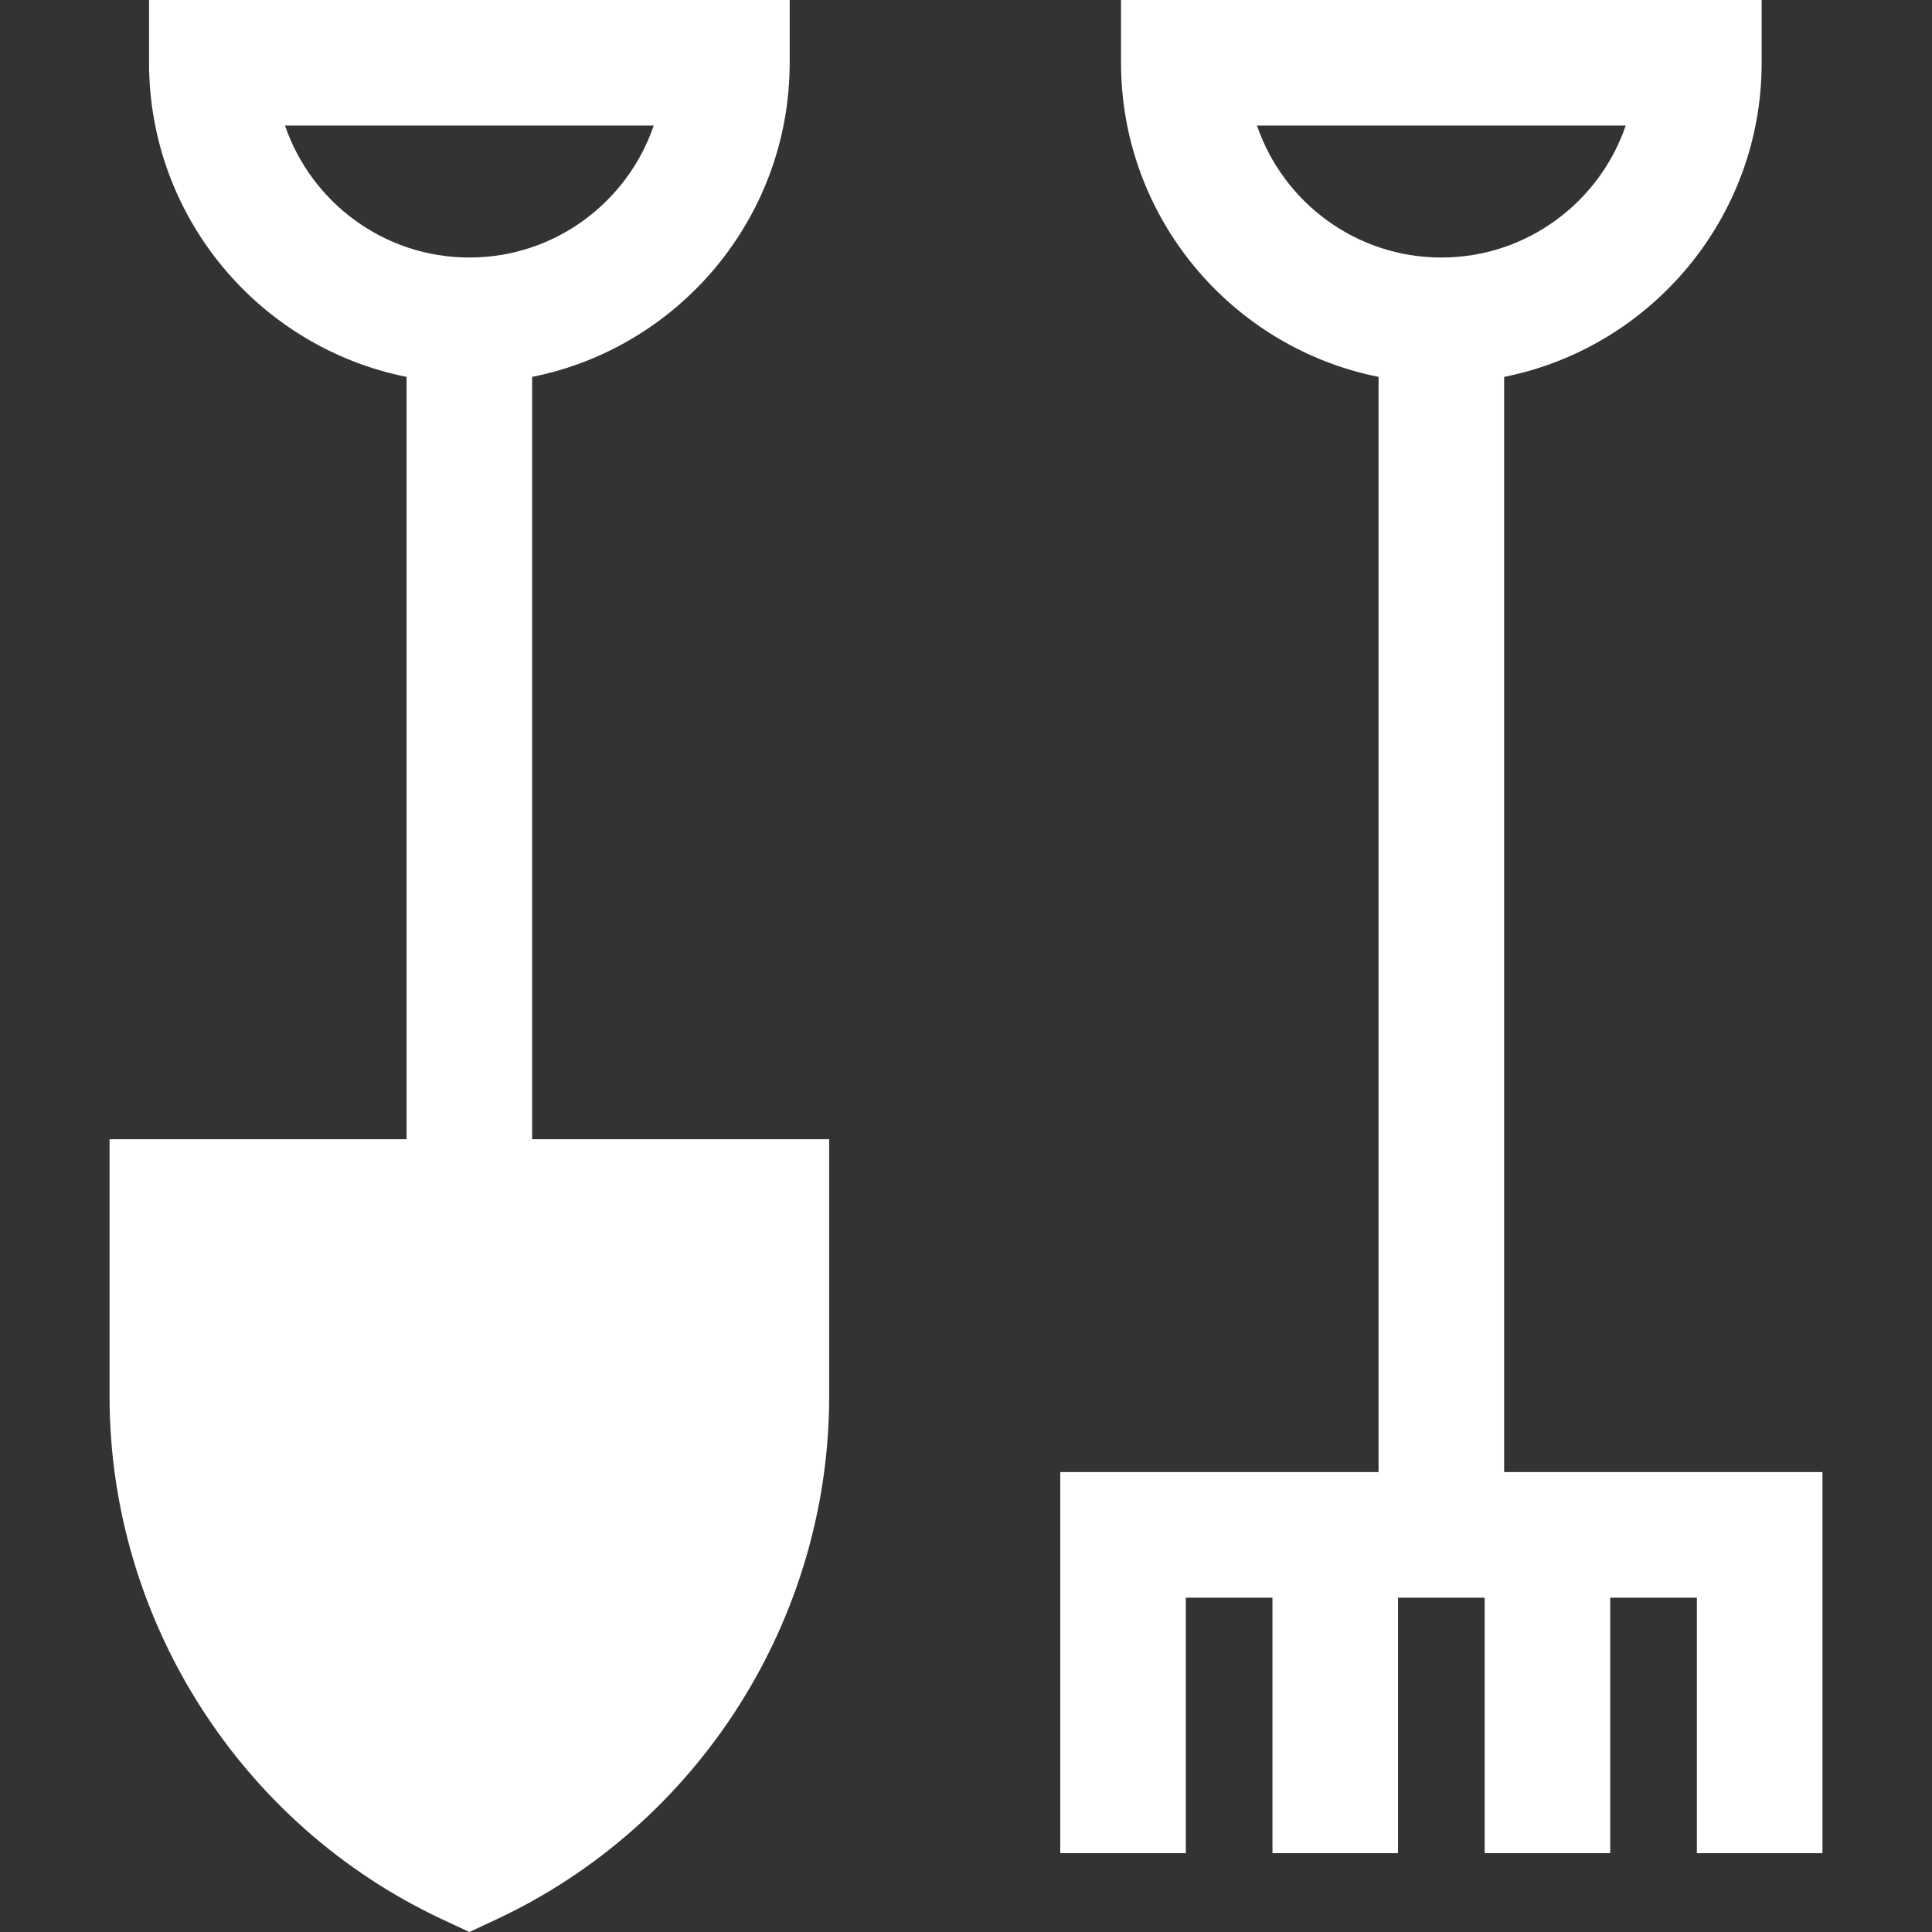
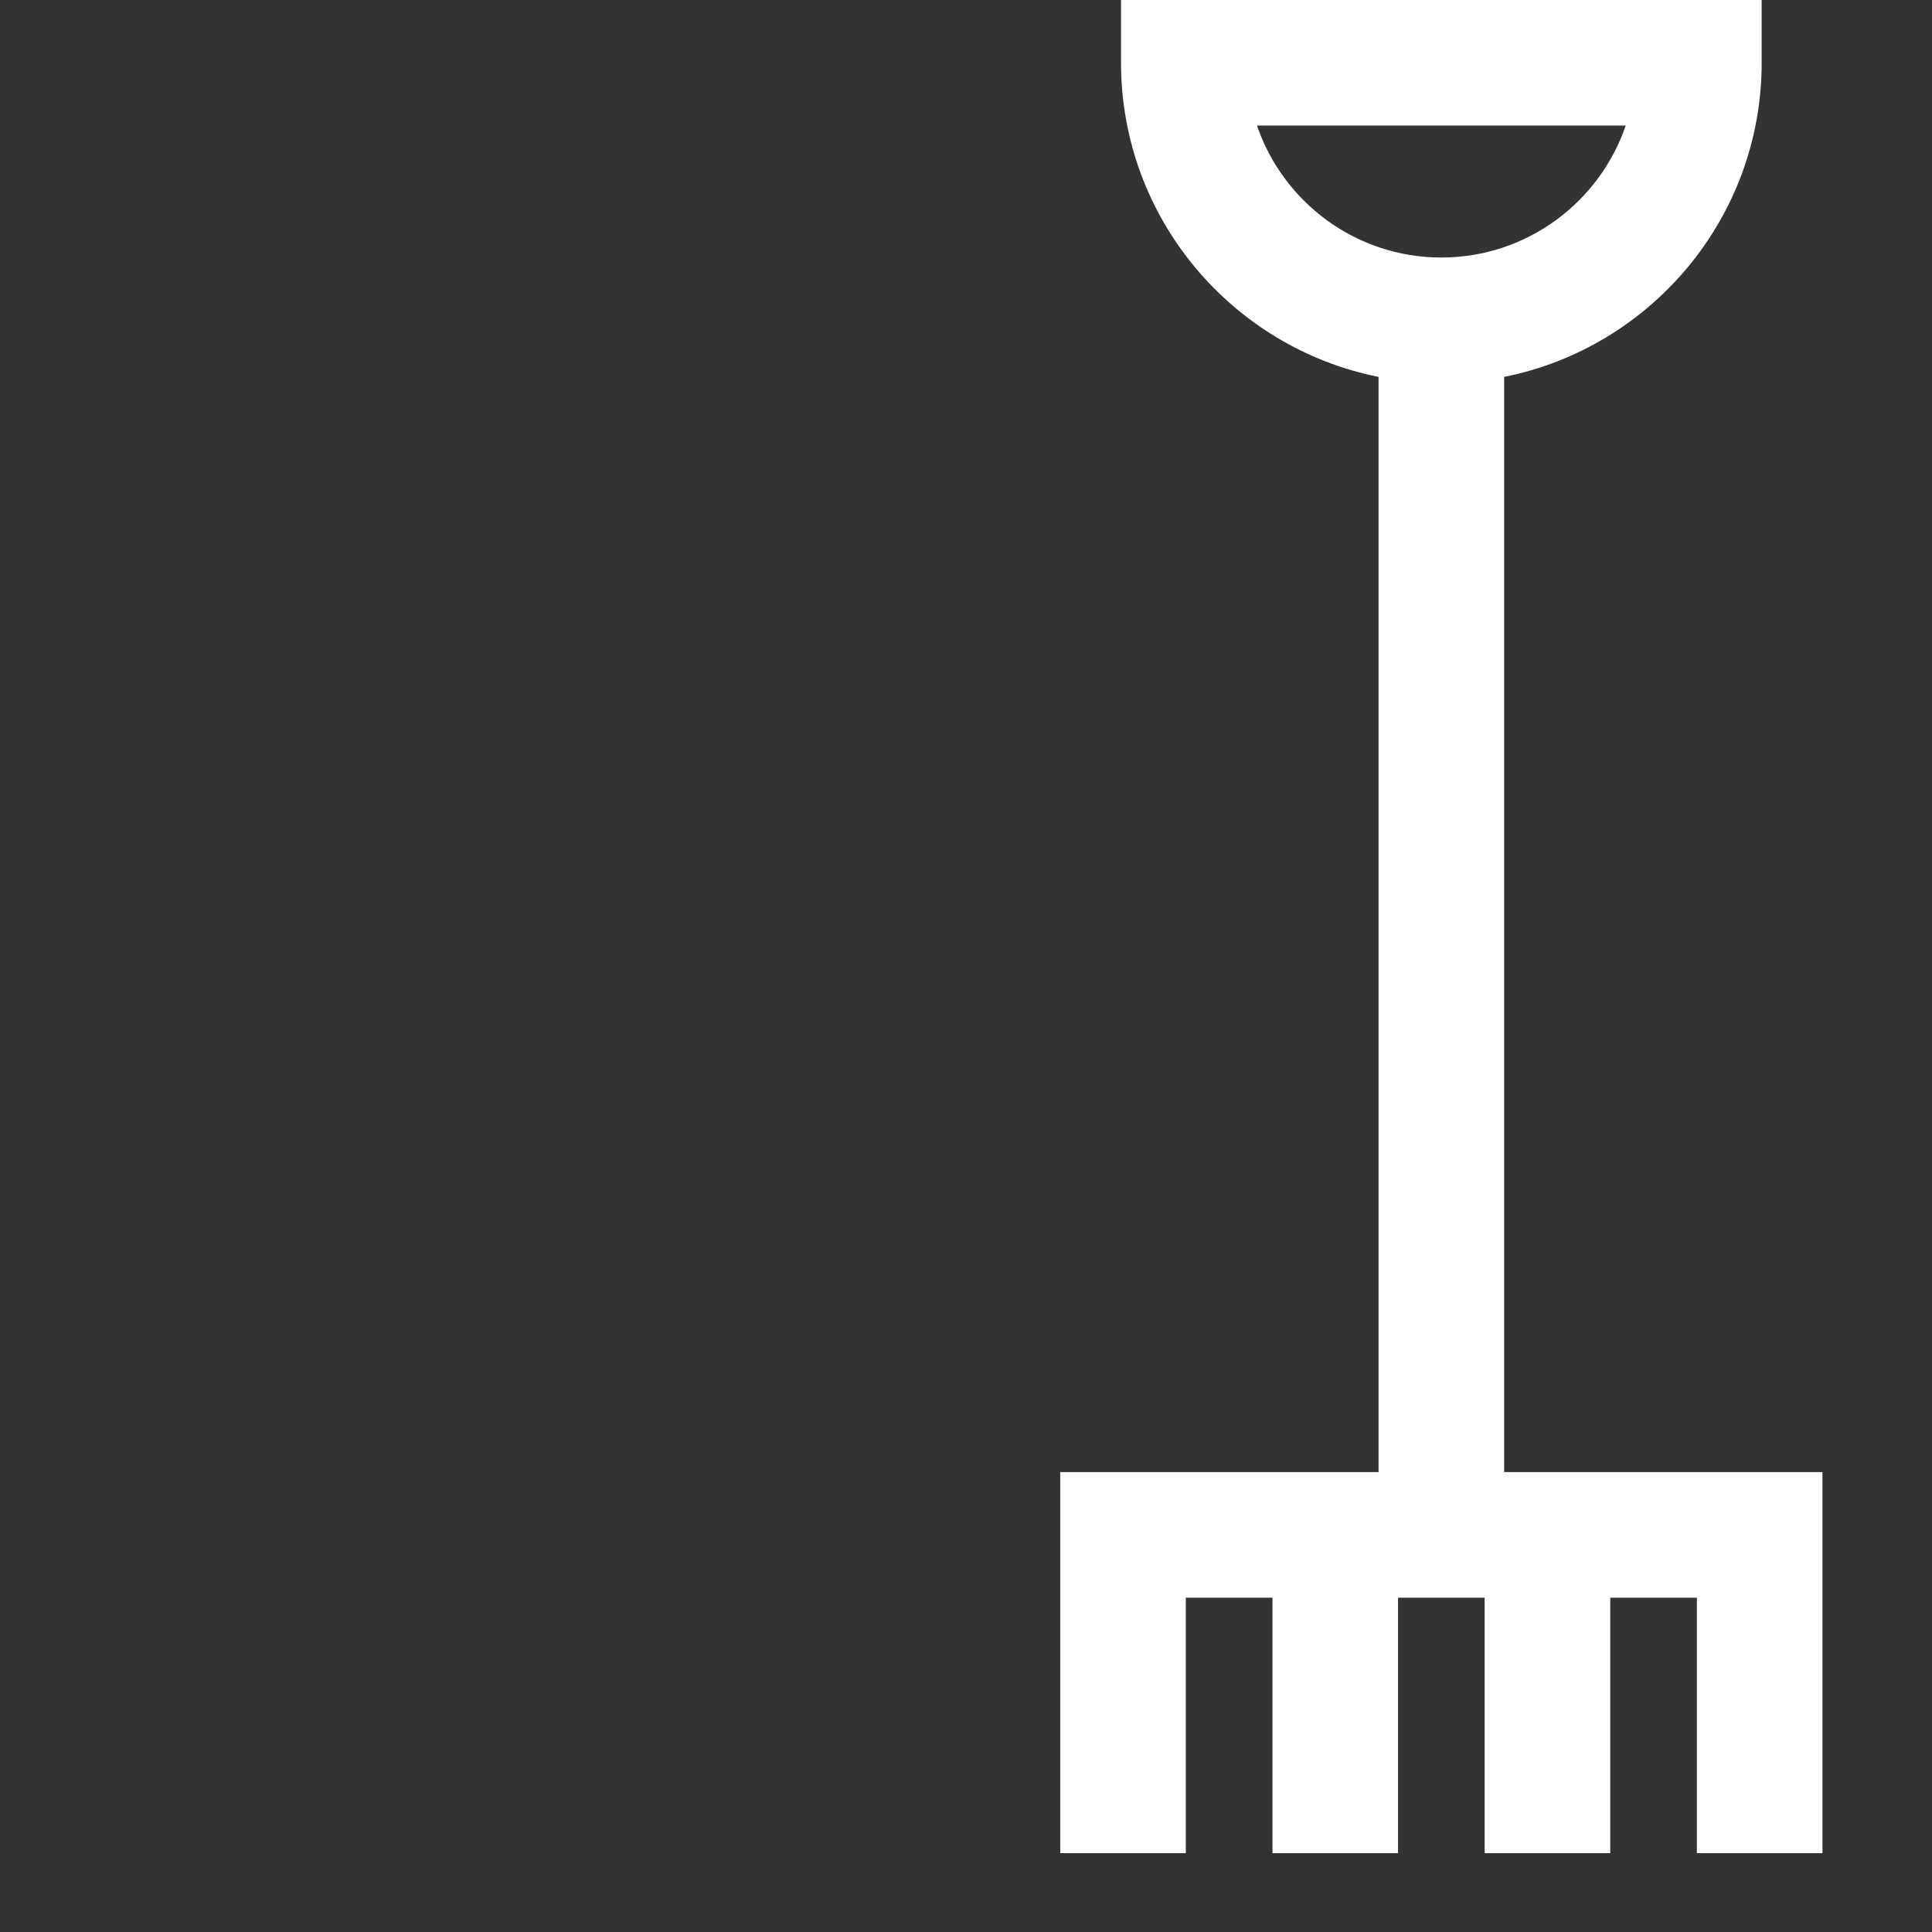
<svg xmlns="http://www.w3.org/2000/svg" id="Layer_1" x="0px" y="0px" viewBox="0 0 511.999 511.999" style="enable-background:new 0 0 511.999 511.999;" xml:space="preserve" width="512px" height="512px">
  <rect x="0" y="0" width="511.999" height="511.999" fill="#333333" stroke="none" />
  <g>
    <g>
      <g>
-         <path d="M141.026,301.902V99.879c38.865-7.756,68.248-42.127,68.248-83.24V0H39.499v16.64c0,41.113,29.382,75.483,68.247,83.24 v202.023H29.032v68.164c0,59.201,34.668,113.626,88.32,138.651l7.034,3.281l7.034-3.281c53.652-25.026,88.32-79.45,88.32-138.651 v-68.164H141.026z M124.386,68.247c-22.638,0-41.918-14.651-48.857-34.968h97.713C166.305,53.597,147.024,68.247,124.386,68.247z" data-original="#000000" class="active-path" data-old_color="#000000" fill="#FFFFFF" />
-       </g>
+         </g>
    </g>
    <g>
      <g>
        <path d="M398.611,390.117V99.879c38.867-7.756,68.247-42.127,68.247-83.24V0H297.085v16.64c0,41.113,29.382,75.483,68.247,83.24 v290.237h-84.357v100.995h33.279v-67.716h22.959v67.716h33.279v-67.716h22.958v67.716h33.279v-67.716h22.958v67.716h33.279 V390.117H398.611z M381.972,68.247c-22.639,0-41.918-14.651-48.857-34.968h97.714C423.89,53.597,404.61,68.247,381.972,68.247z" data-original="#000000" class="active-path" data-old_color="#000000" fill="#FFFFFF" />
      </g>
    </g>
  </g>
</svg>